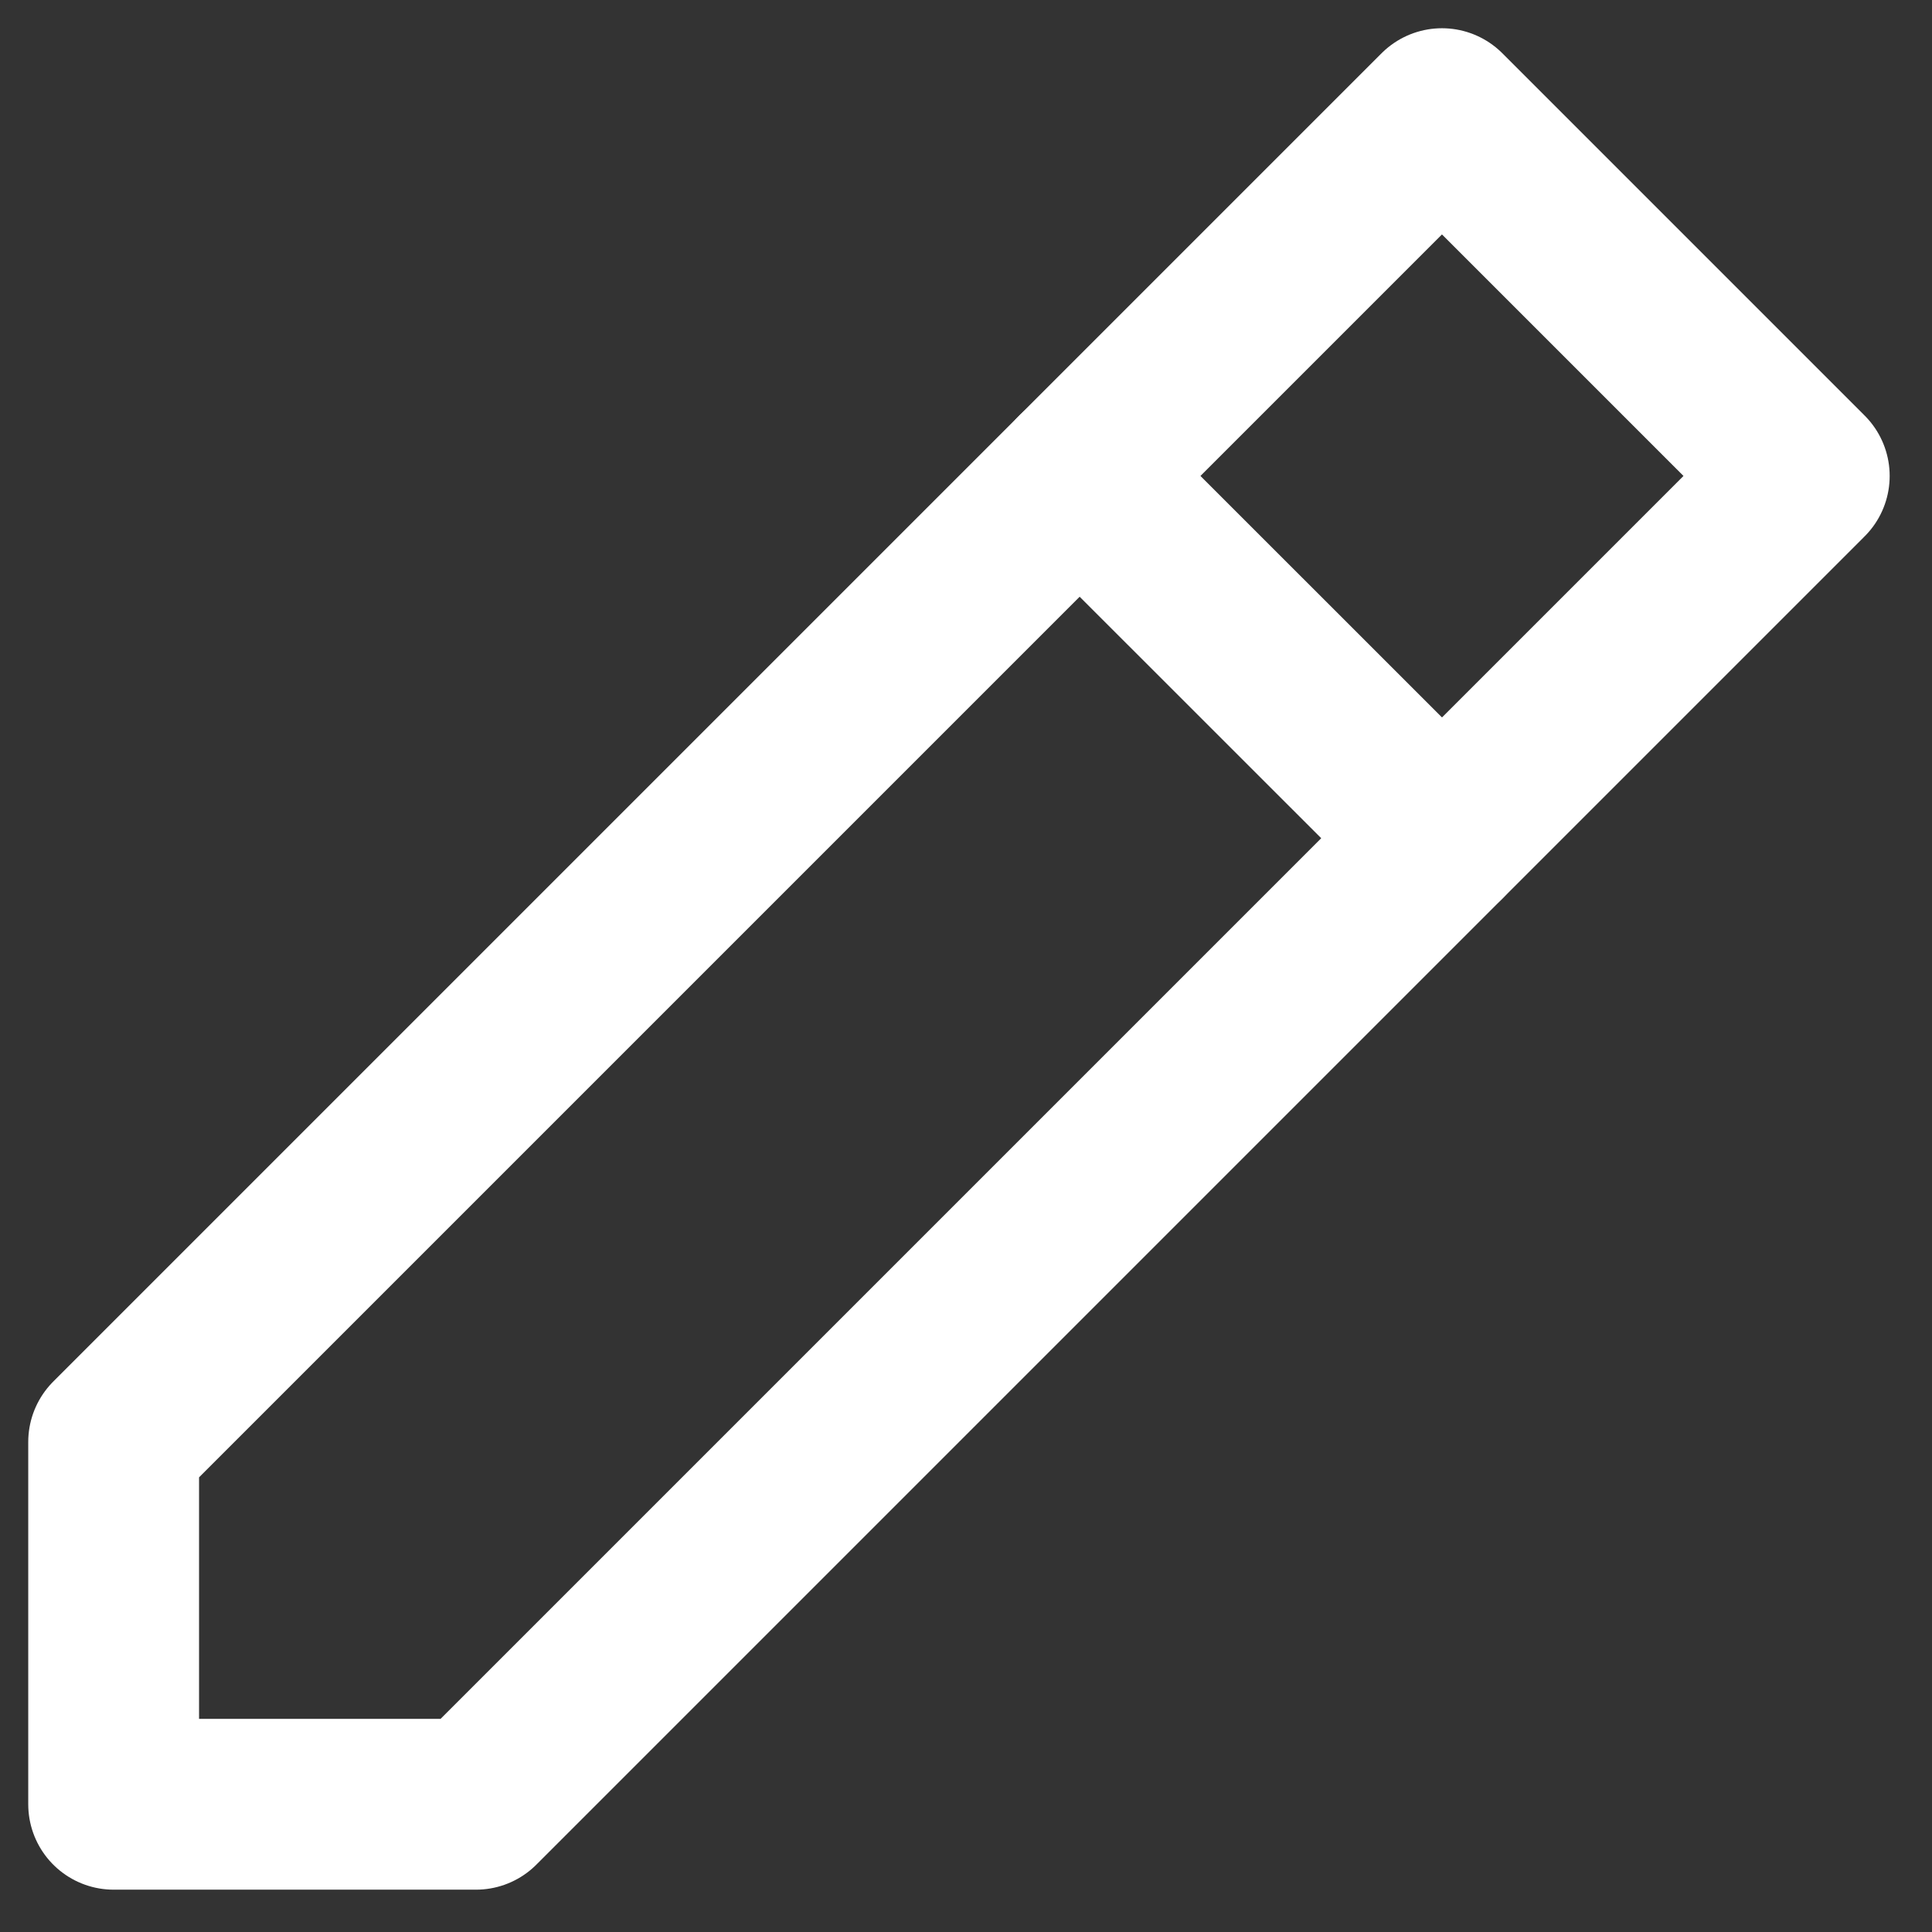
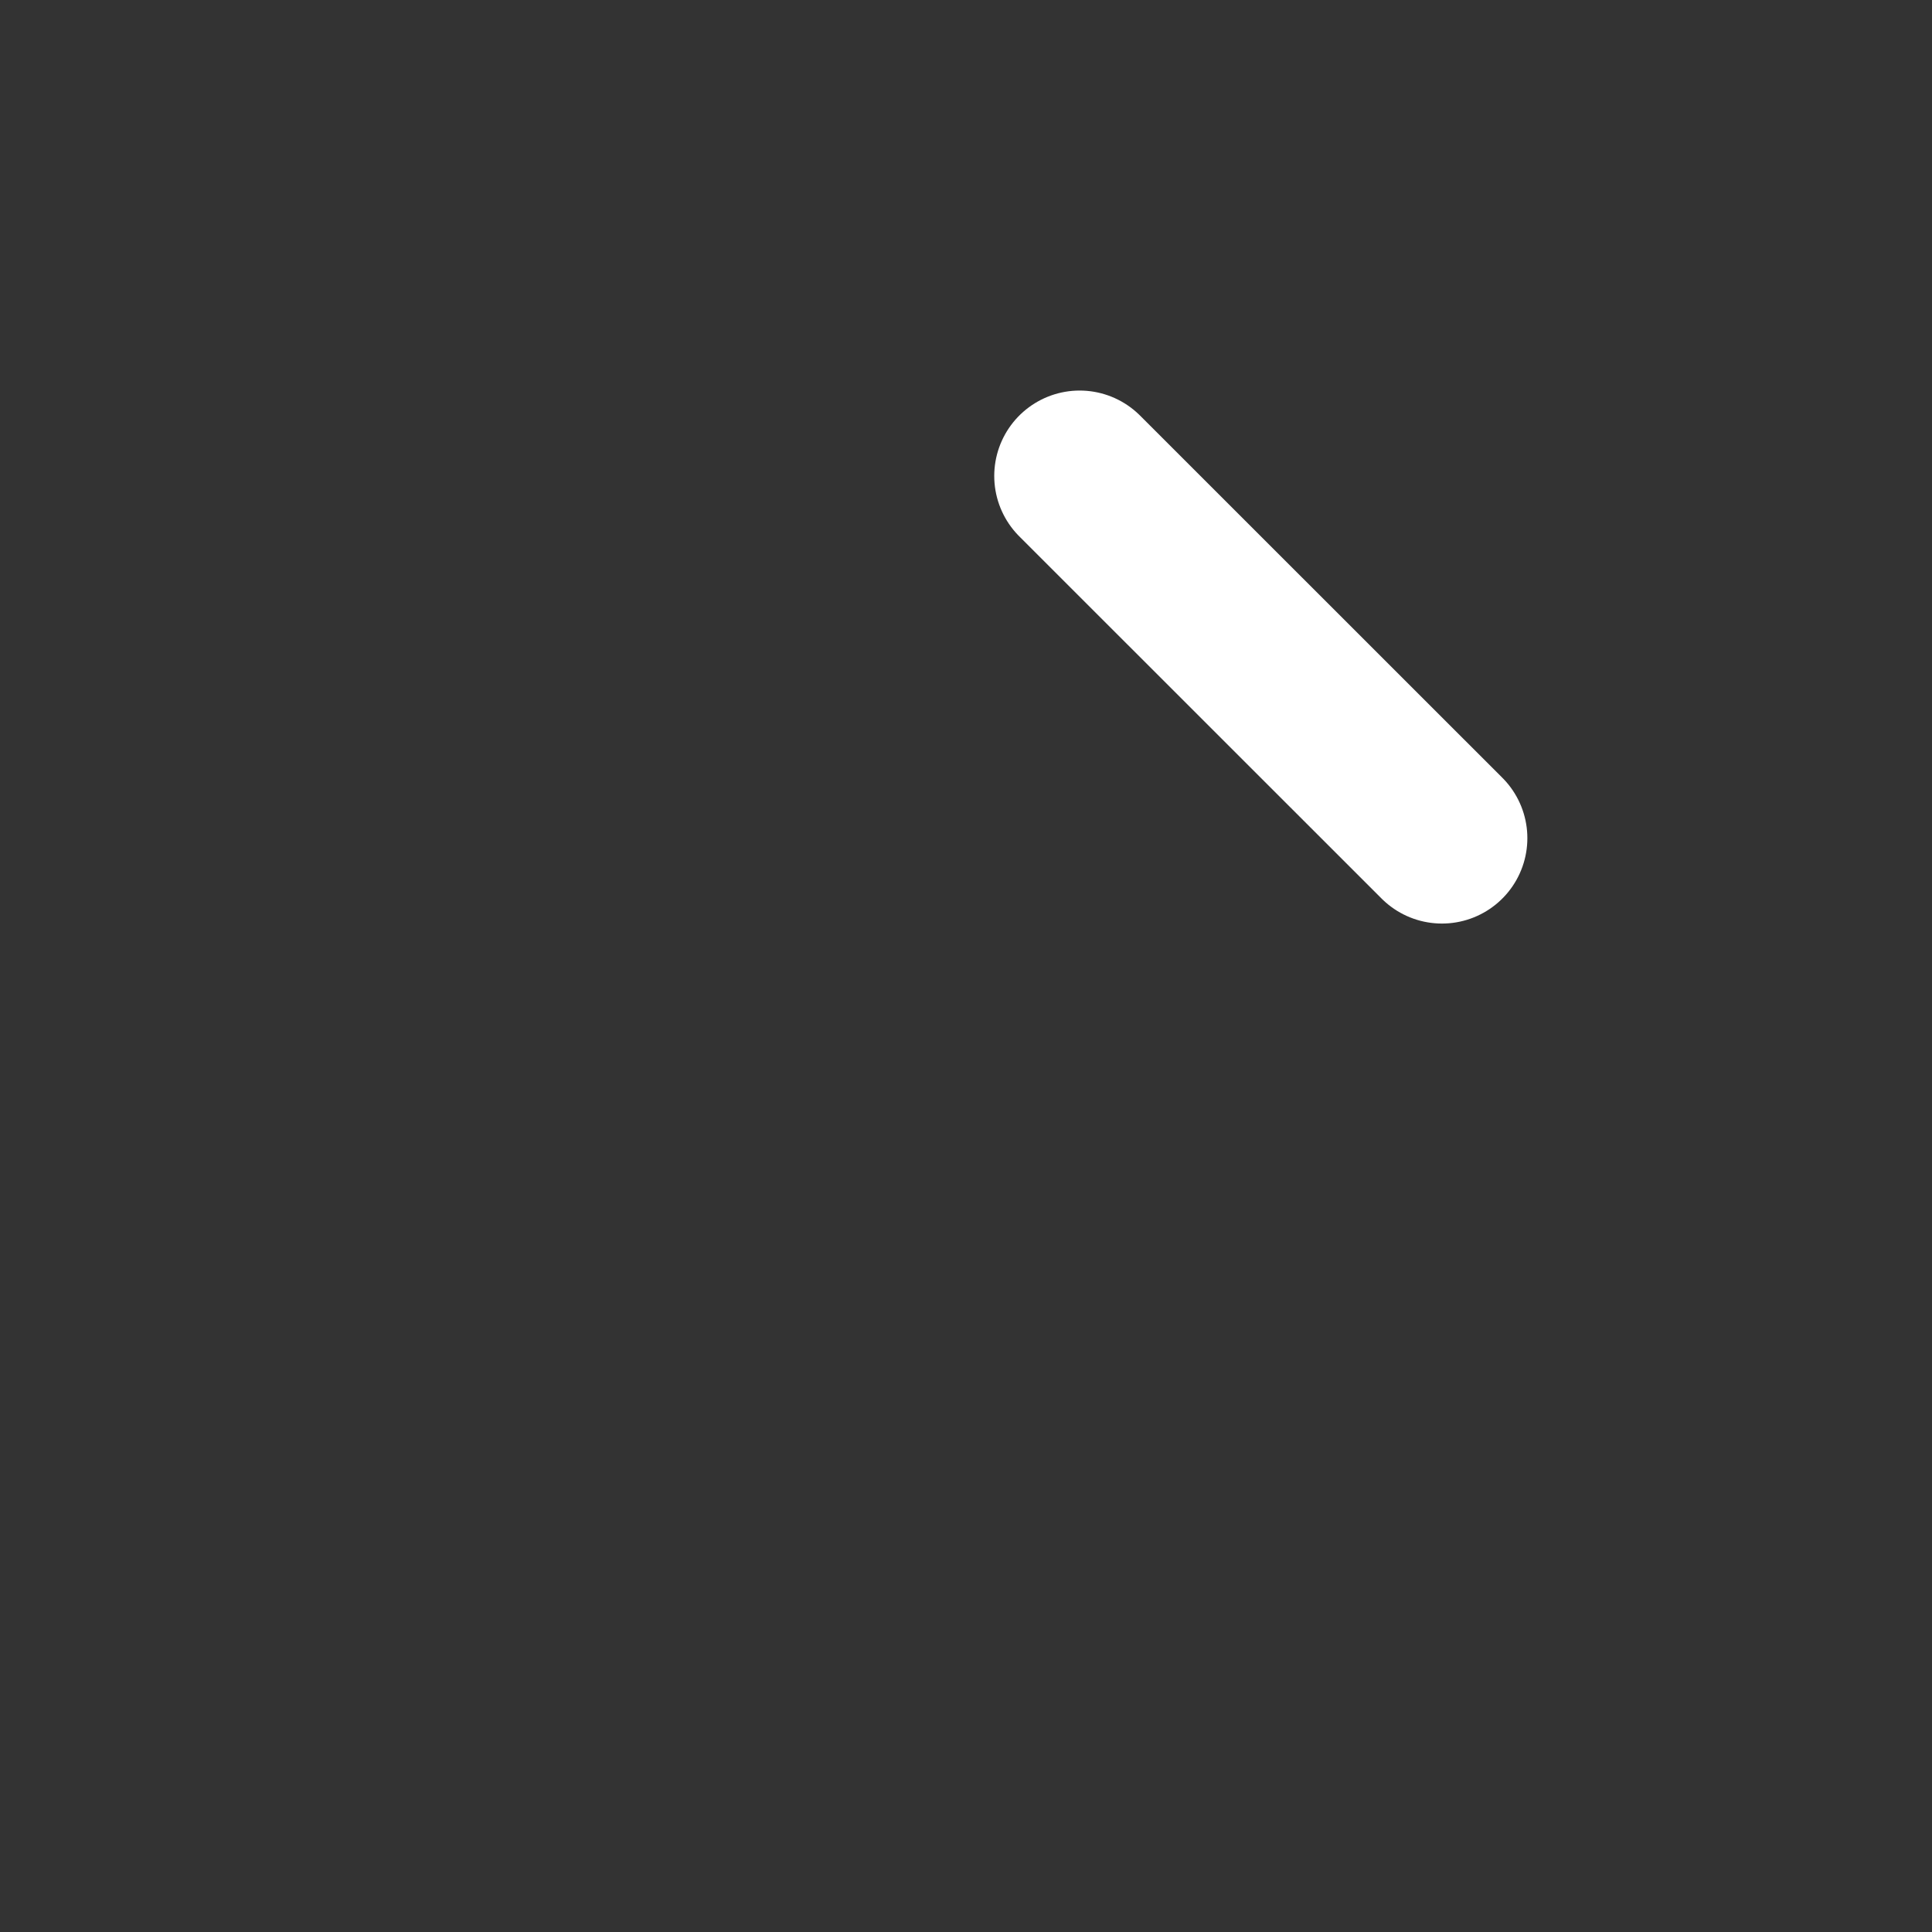
<svg xmlns="http://www.w3.org/2000/svg" width="17" height="17" viewBox="0 0 17 17" fill="none">
  <rect x="0" y="0" width="17" height="17" fill="#333333" stroke="none" />
-   <path d="M1 15.876H4.188L15.876 4.188L12.688 1L1 12.688V15.876Z" stroke="white" stroke-width="1.503" stroke-linejoin="round" />
  <path d="M9.5 4.188L12.688 7.375" stroke="white" stroke-width="1.503" stroke-linecap="round" stroke-linejoin="round" />
</svg>